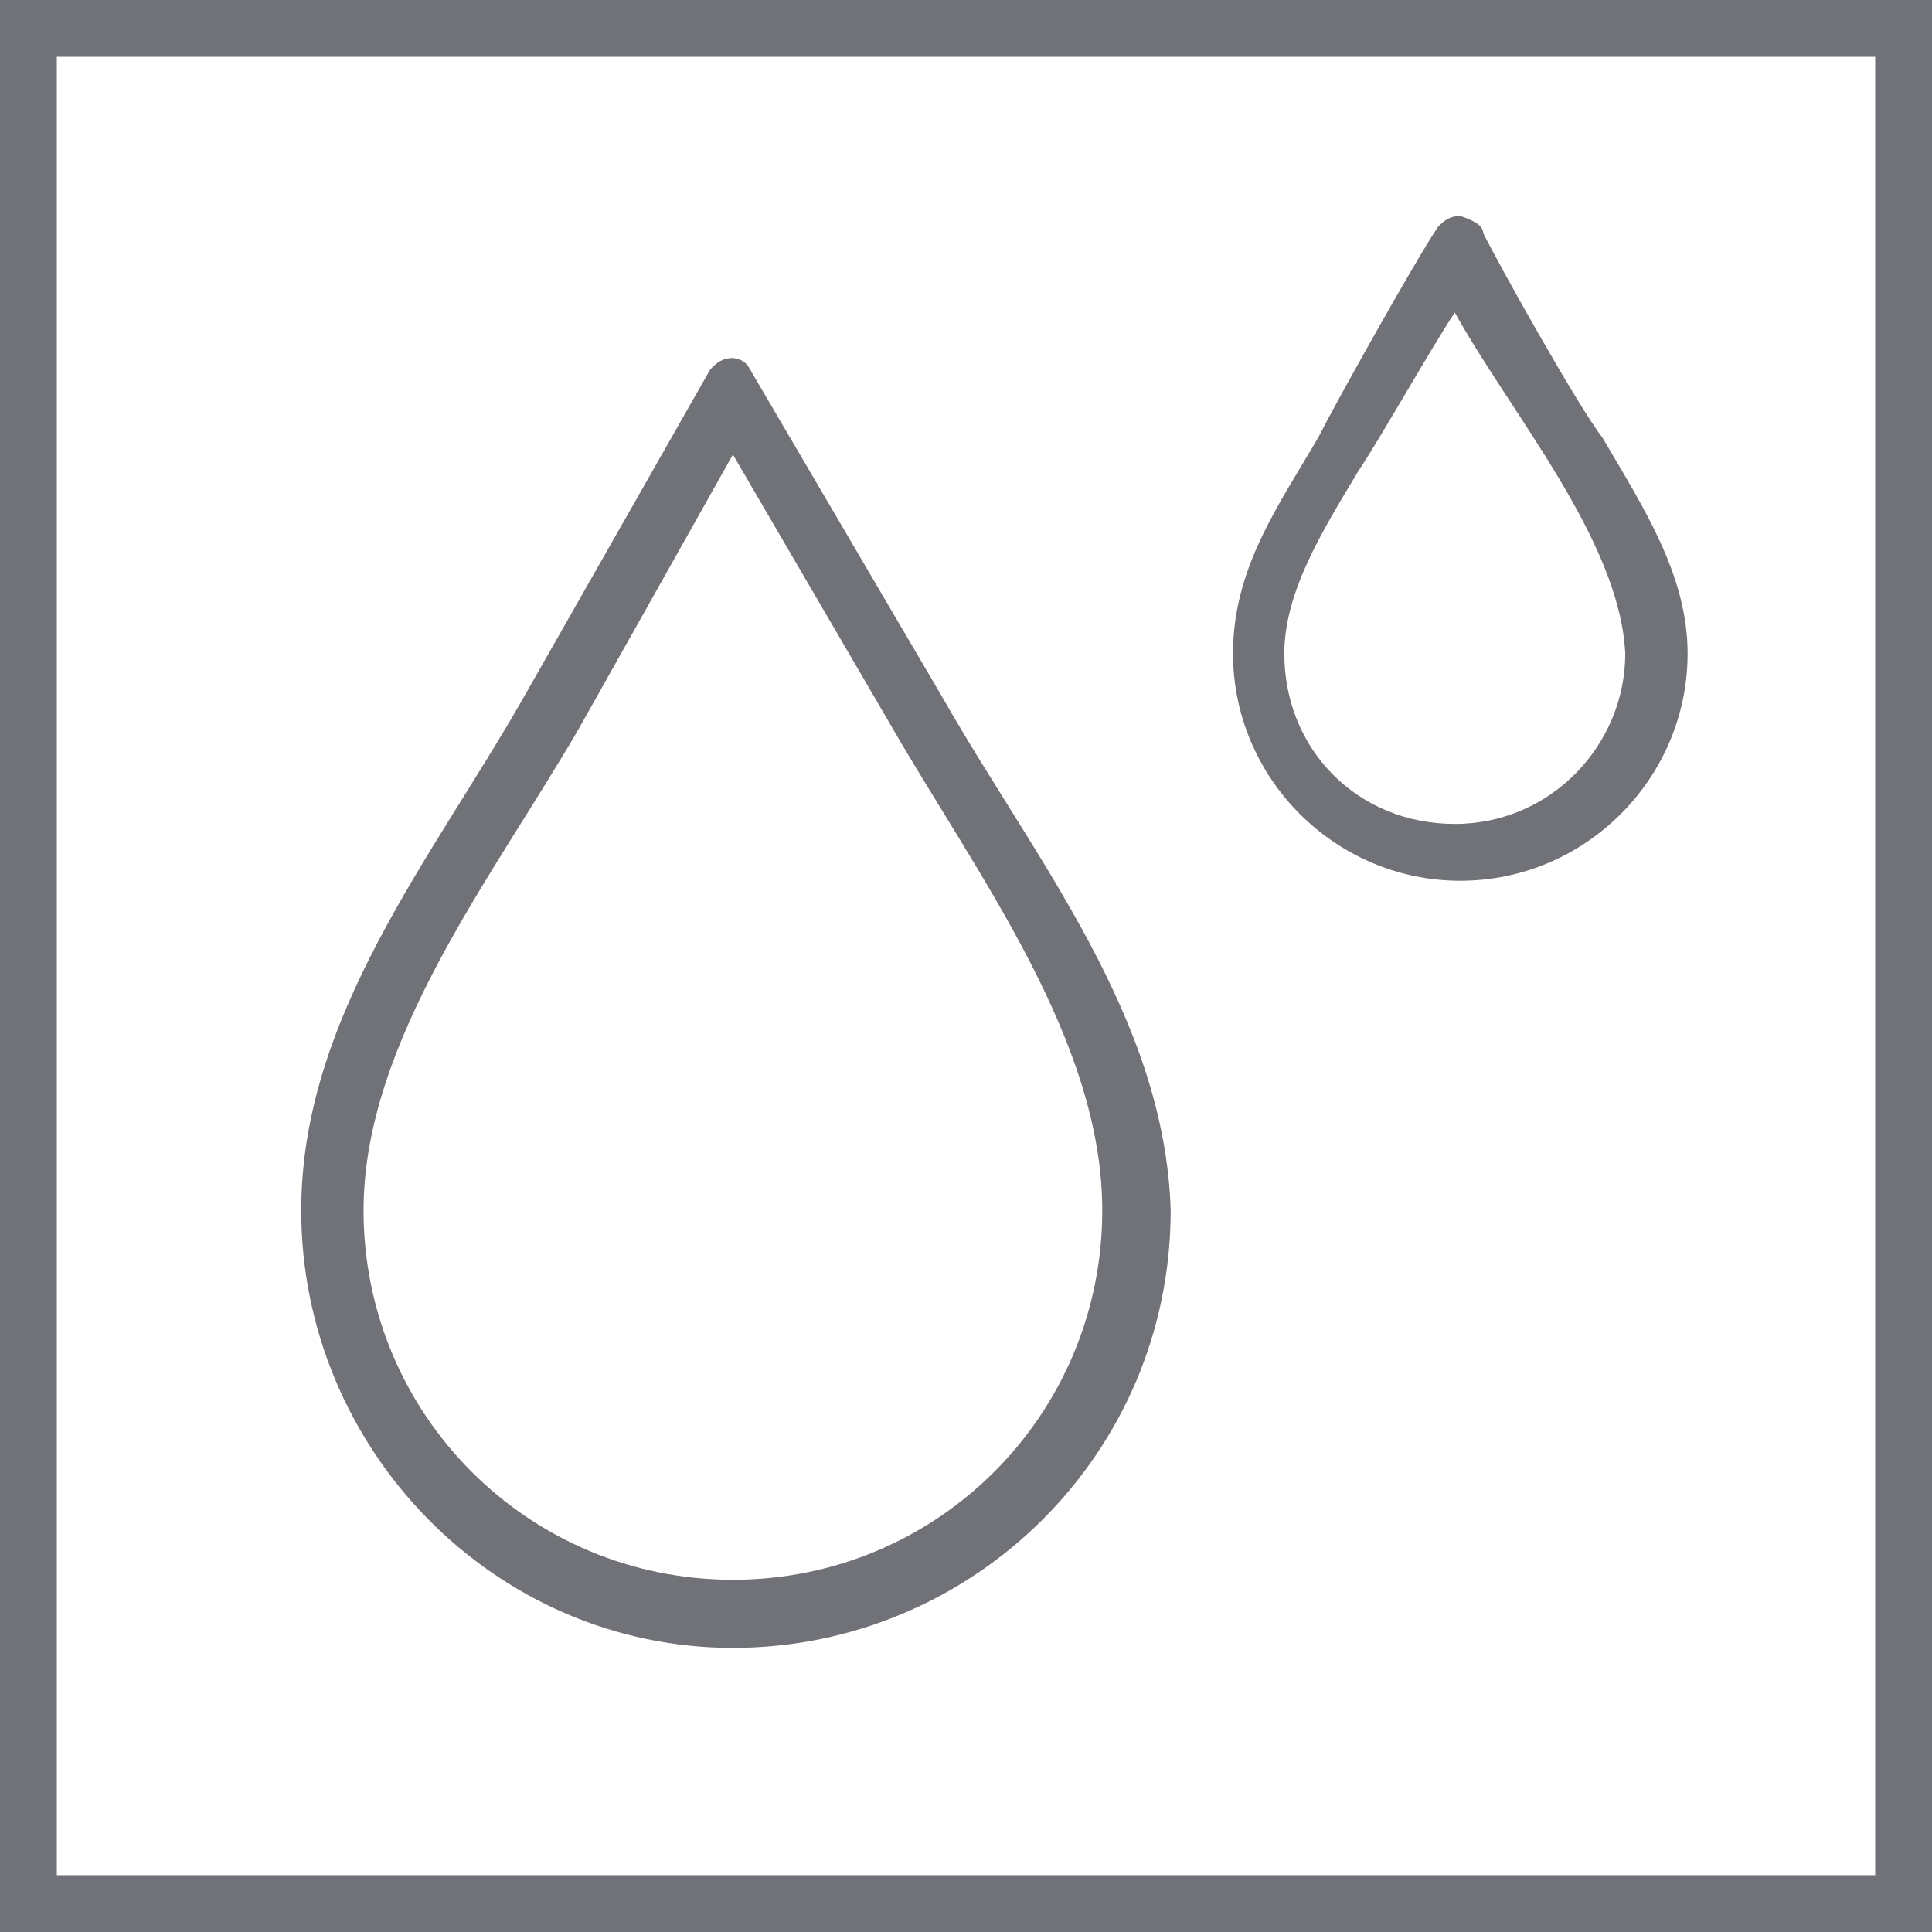
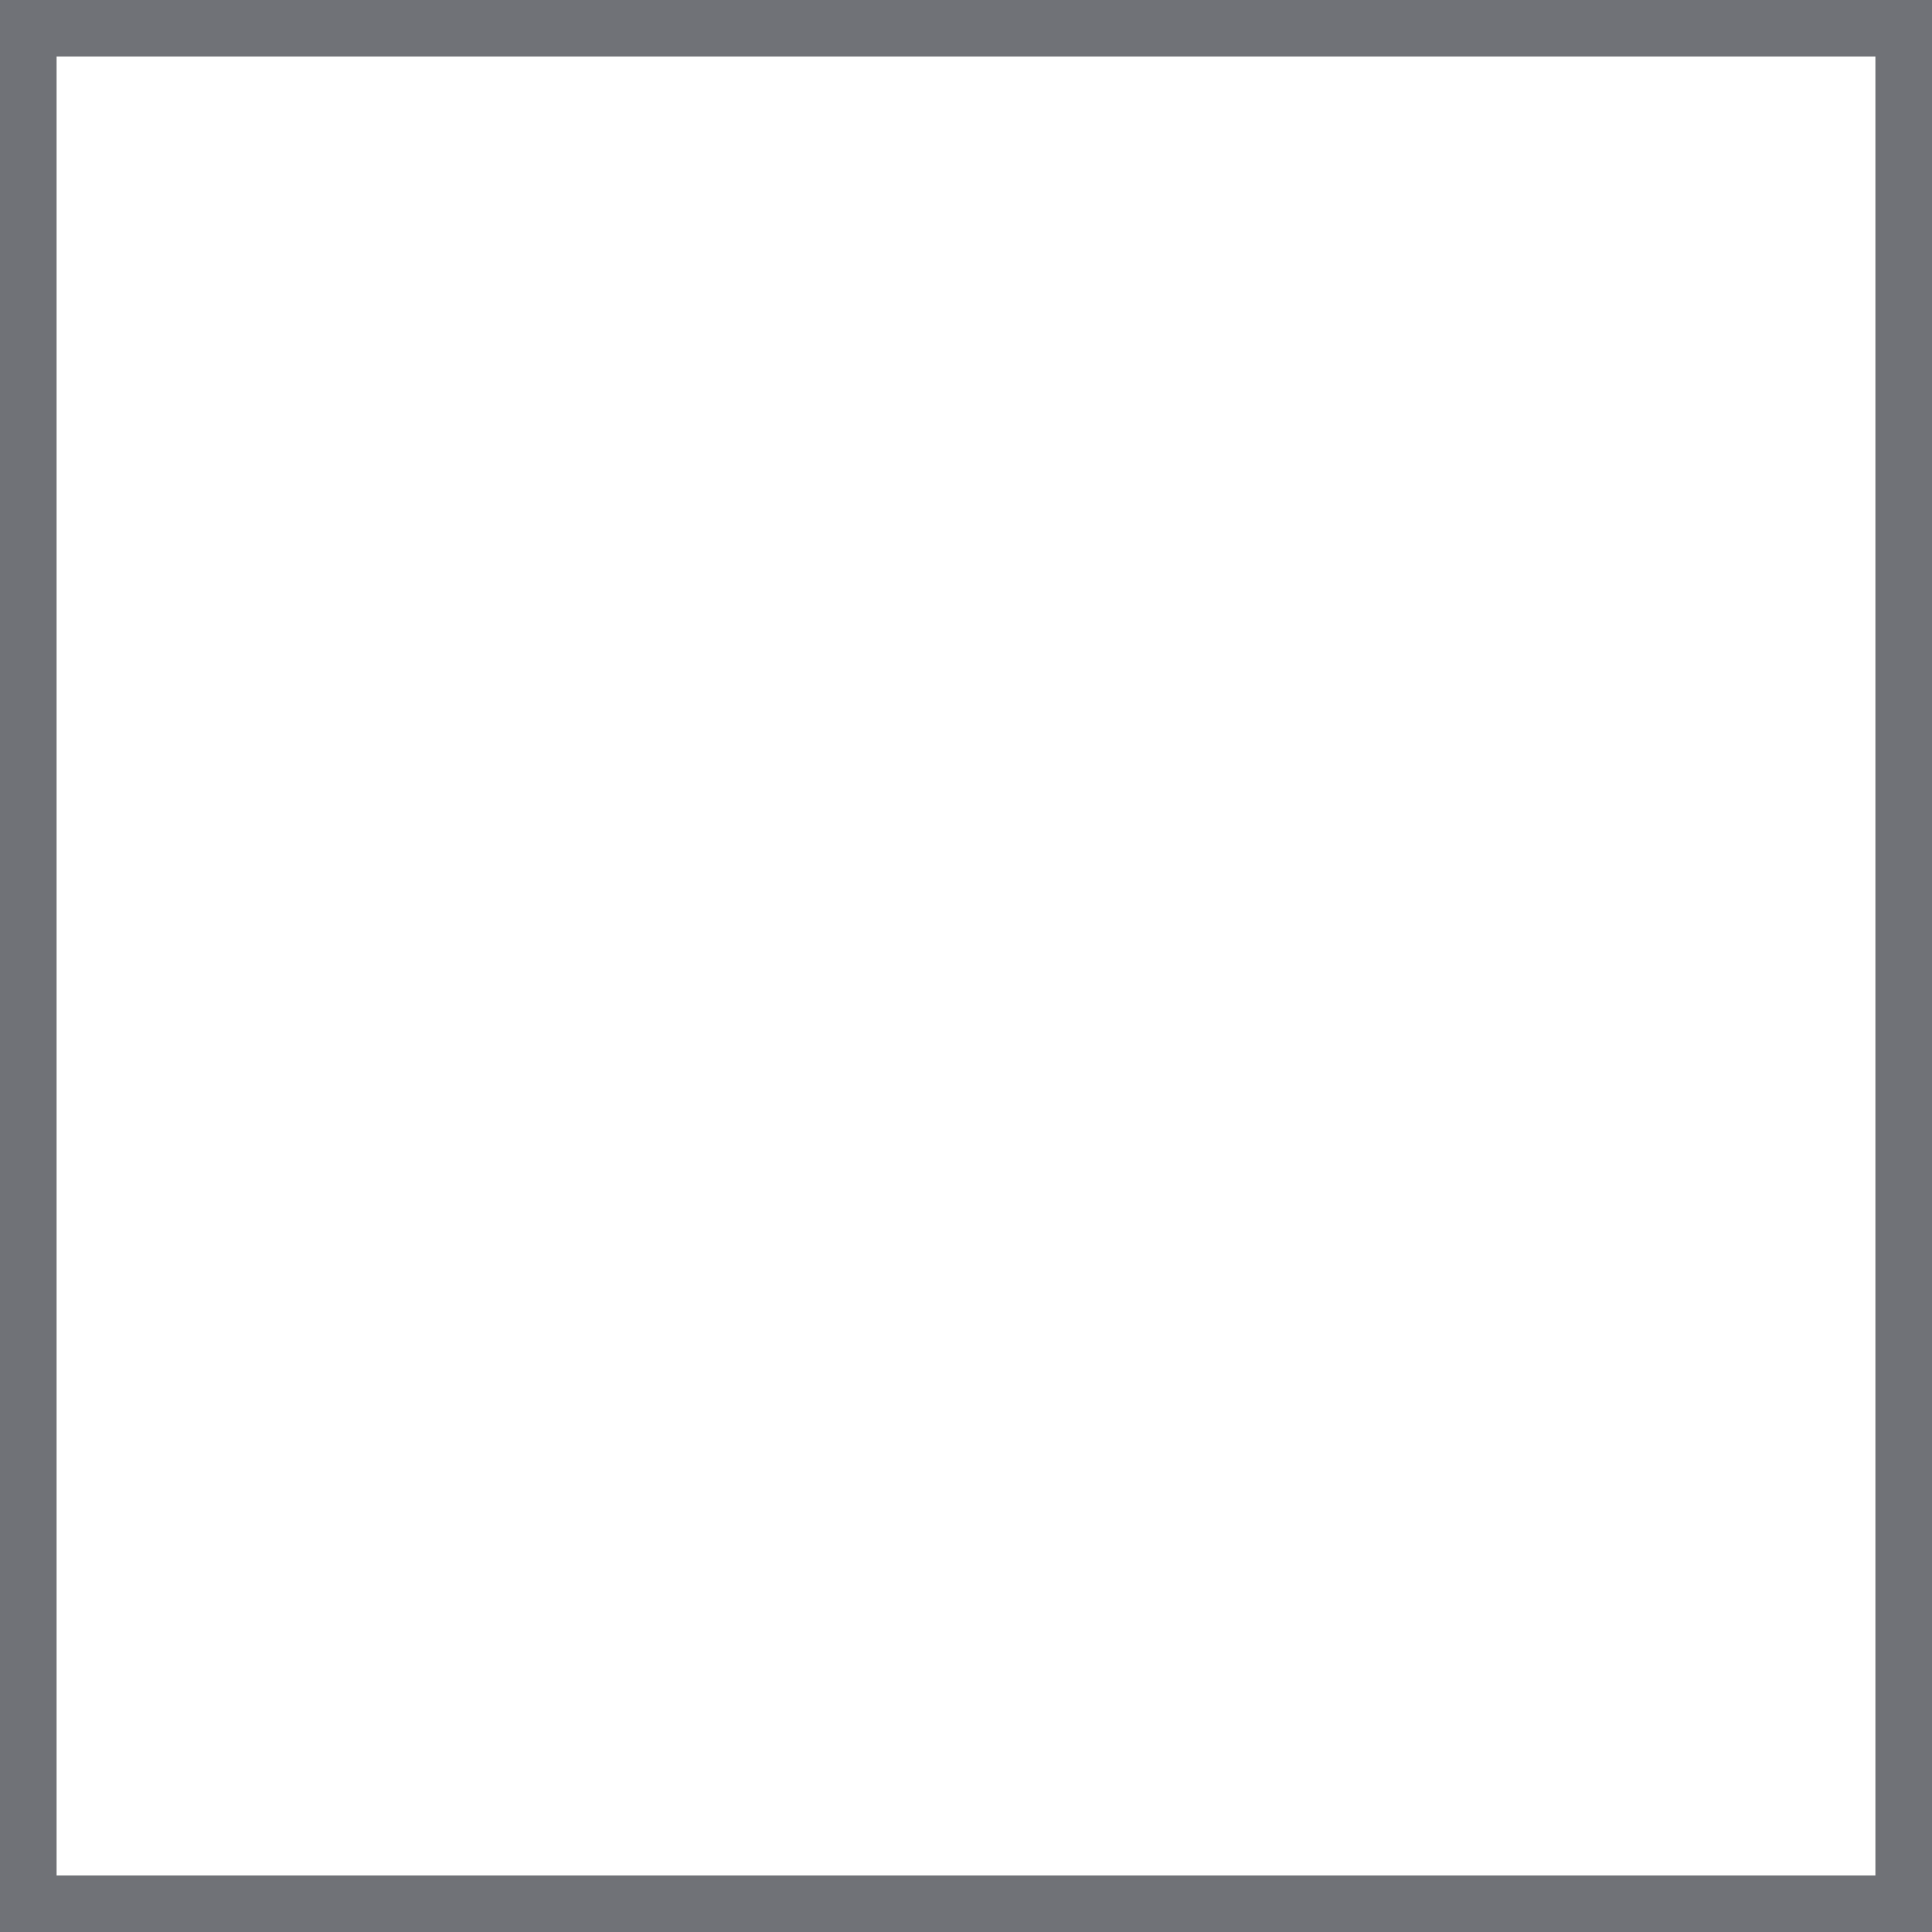
<svg xmlns="http://www.w3.org/2000/svg" width="34px" height="34px" viewBox="0 0 34 34" version="1.1">
  <g id="surface1">
    <path style="fill:none;stroke-width:1;stroke-linecap:butt;stroke-linejoin:miter;stroke:rgb(43.922%,44.706%,46.667%);stroke-opacity:1;stroke-miterlimit:4;" d="M 0.5 0.5 L 33.5 0.5 L 33.5 33.5 L 0.5 33.5 Z M 0.5 0.5 " />
-     <path style=" stroke:none;fill-rule:nonzero;fill:rgb(43.922%,44.706%,46.667%);fill-opacity:1;" d="M 16.602 12.301 L 13.199 6.5 C 13.102 6.301 12.898 6.301 12.898 6.301 C 12.699 6.301 12.602 6.398 12.5 6.5 L 9.199 12.301 C 7.602 15.102 5.301 17.898 5.301 21.301 C 5.301 25.5 8.699 29 12.898 29 C 17.102 29 20.602 25.602 20.602 21.301 C 20.5 17.898 18.199 15.102 16.602 12.301 Z M 12.898 27.801 C 9.301 27.801 6.398 24.898 6.398 21.301 C 6.398 18.301 8.699 15.398 10.199 12.801 L 12.898 8 L 15.699 12.801 C 17.199 15.398 19.398 18.301 19.398 21.301 C 19.398 24.898 16.5 27.801 12.898 27.801 Z M 12.898 27.801 " />
-     <path style=" stroke:none;fill-rule:nonzero;fill:rgb(43.922%,44.706%,46.667%);fill-opacity:1;" d="M 28.199 7.699 C 27.801 7.199 26.398 4.699 26.102 4.102 C 26.102 4 26 3.898 25.699 3.801 C 25.5 3.801 25.398 3.898 25.301 4 C 24.898 4.602 23.5 7.102 23.199 7.699 C 22.5 8.898 21.699 10 21.699 11.5 C 21.699 13.699 23.5 15.5 25.699 15.5 C 27.898 15.5 29.699 13.699 29.699 11.5 C 29.699 10.102 28.898 8.898 28.199 7.699 Z M 28.602 11.5 C 28.602 13.102 27.301 14.5 25.602 14.5 C 23.898 14.5 22.602 13.199 22.602 11.5 C 22.602 10.398 23.301 9.301 23.898 8.301 C 24.301 7.699 25.199 6.102 25.602 5.5 C 26.602 7.301 28.5 9.5 28.602 11.5 Z M 28.602 11.5 " />
  </g>
</svg>